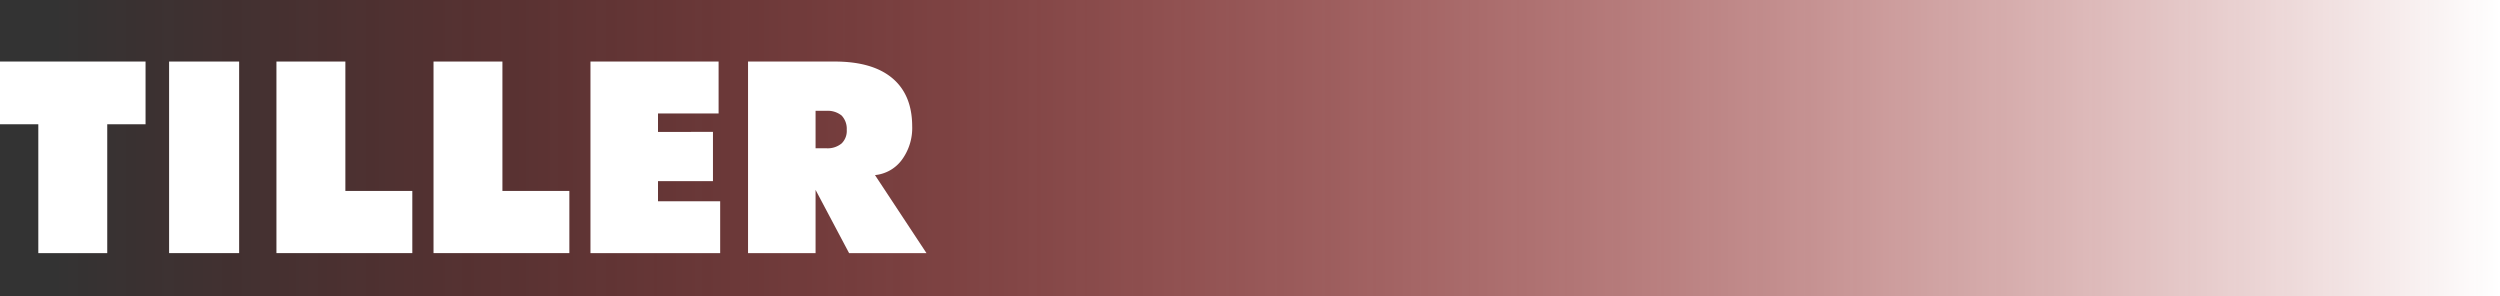
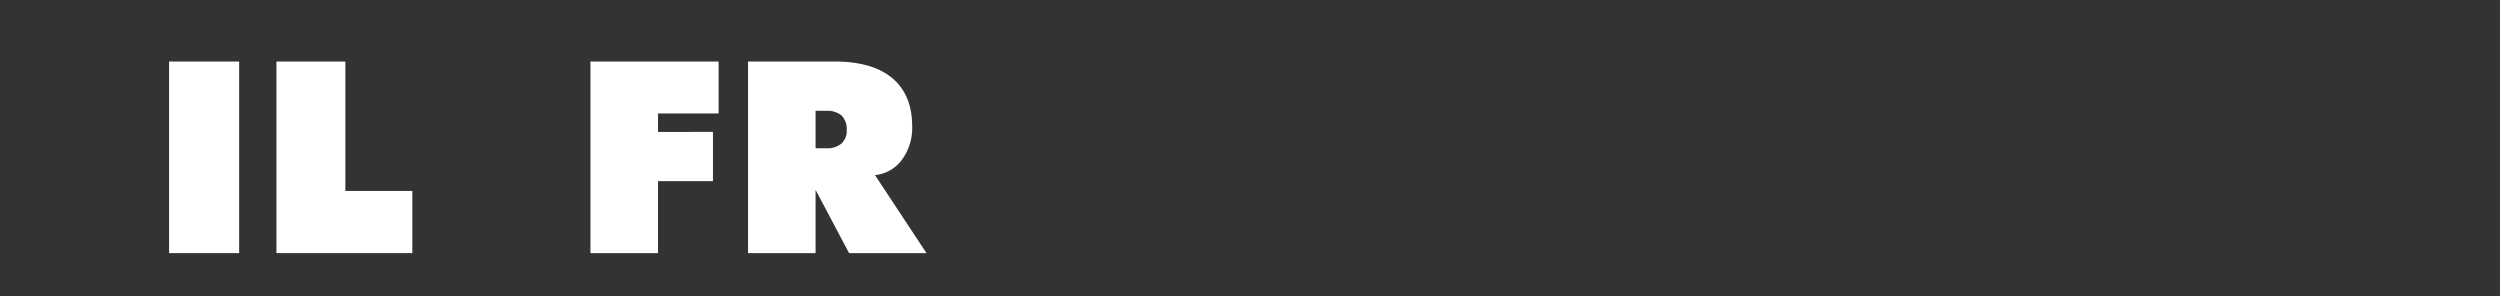
<svg xmlns="http://www.w3.org/2000/svg" viewBox="0 0 717.78 85">
  <rect x="0" y="0" width="717.78" height="85" fill="#333333" stroke="none" />
  <defs>
    <style>.cls-1{isolation:isolate;}.cls-2{mix-blend-mode:hard-light;fill:url(#Sfumatura_senza_nome_3);}.cls-3{fill:#fff;}</style>
    <linearGradient id="Sfumatura_senza_nome_3" x1="15.52" y1="42.5" x2="717.78" y2="42.5" gradientUnits="userSpaceOnUse">
      <stop offset="0" stop-color="red" stop-opacity="0" />
      <stop offset="1" stop-color="#fff" />
    </linearGradient>
  </defs>
  <title>tiller</title>
  <g class="cls-1">
    <g id="DESIGNED_BY_FREEPIK" data-name="DESIGNED BY FREEPIK">
-       <rect class="cls-2" x="15.52" width="702.26" height="85" />
-       <path class="cls-3" d="M11,72.67v-37H0v-18H41.79v18h-11v37Z" />
      <path class="cls-3" d="M48.55,72.67v-55H68.66v55Z" />
      <path class="cls-3" d="M79.37,72.67v-55H99.16V54.82h19.22V72.67Z" />
-       <path class="cls-3" d="M124.47,72.67v-55h19.78V54.82h19.22V72.67Z" />
-       <path class="cls-3" d="M169.53,72.67v-55h36.79V32.57h-17.4v5.3H204.7V52H188.92v5.79h17.85V72.67Z" />
+       <path class="cls-3" d="M169.53,72.67v-55h36.79V32.57h-17.4v5.3H204.7V52H188.92v5.79V72.67Z" />
      <path class="cls-3" d="M214.77,72.67v-55h24.88q10.86,0,16.54,4.77t5.71,13.76A15.42,15.42,0,0,1,259,45.8a10.87,10.87,0,0,1-7.78,4.47L266,72.67H243.78l-9.62-18.15V72.67Zm19.39-40.85V42.57h3.09a6.28,6.28,0,0,0,4.39-1.39,5,5,0,0,0,1.47-3.91,5.55,5.55,0,0,0-1.47-4.1,6.37,6.37,0,0,0-4.39-1.35Z" />
    </g>
  </g>
</svg>